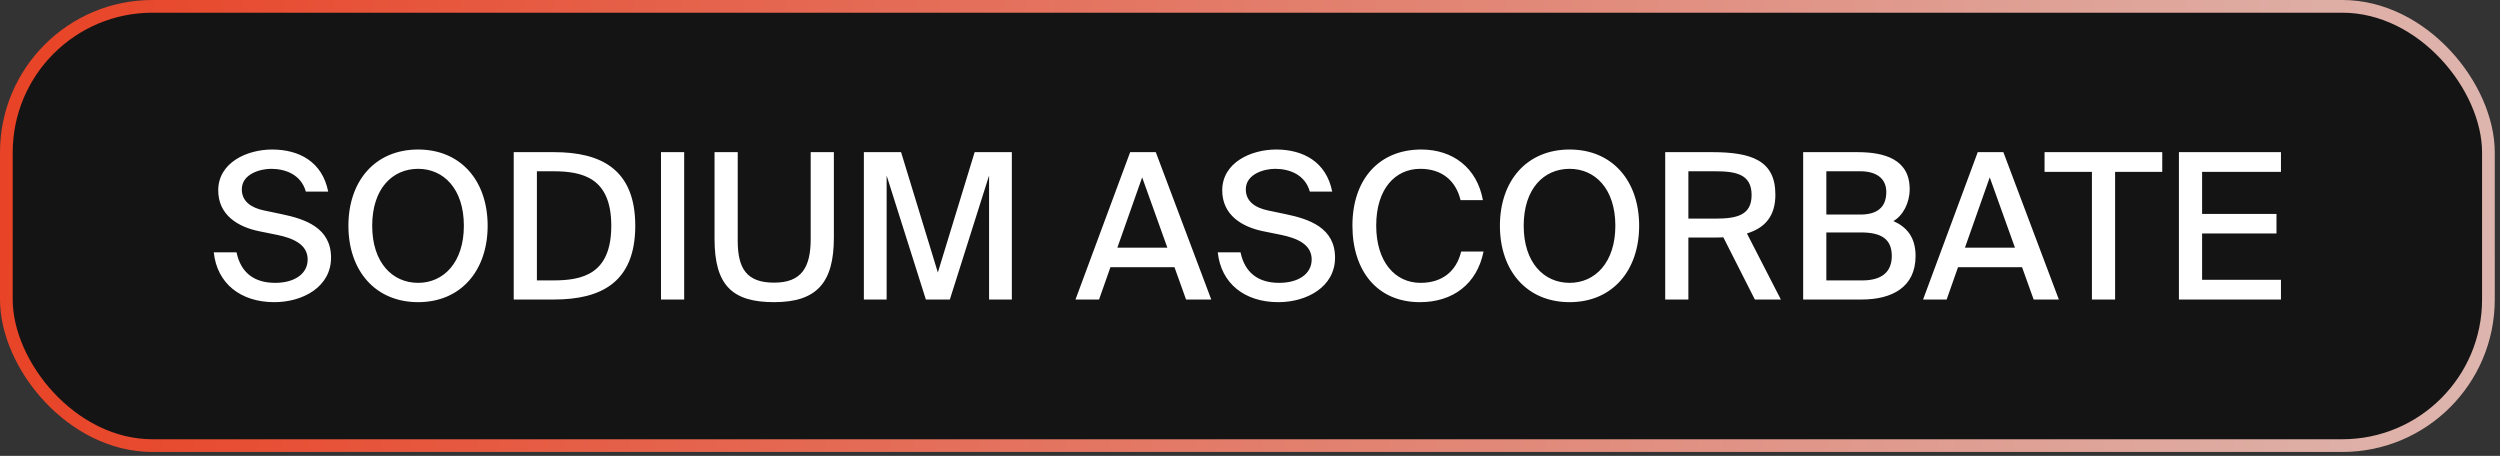
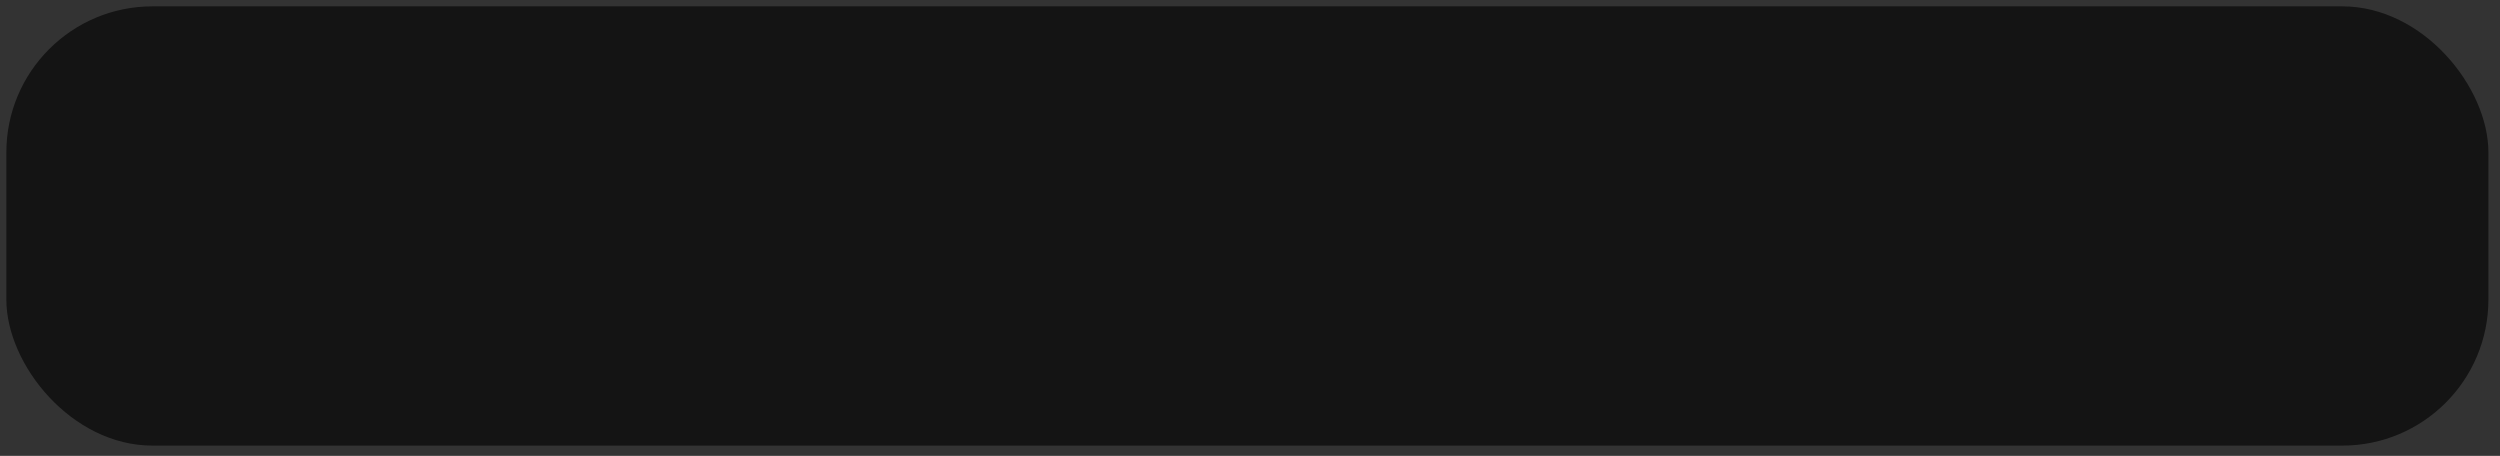
<svg xmlns="http://www.w3.org/2000/svg" width="170" height="31" viewBox="0 0 170 31" fill="none">
  <rect x="0" y="0" width="170" height="31" fill="#333333" stroke="none" />
  <rect x="0.432" y="0.432" width="168.78" height="29.869" rx="9.934" fill="#141414" />
-   <rect x="0.432" y="0.432" width="168.78" height="29.869" rx="9.934" stroke="url(#paint0_linear_879_5484)" stroke-width="0.864" />
-   <path d="M18.848 15.972L17.618 15.723C16.194 15.433 14.84 14.631 14.84 12.945C14.84 11.051 16.802 10.167 18.502 10.167C20.355 10.167 21.916 11.01 22.317 13.028H20.797C20.465 11.853 19.387 11.48 18.433 11.48C17.701 11.48 16.443 11.825 16.443 12.876C16.443 13.705 17.093 14.133 17.963 14.313L19.152 14.562C20.755 14.894 22.511 15.488 22.511 17.52C22.511 19.51 20.59 20.547 18.654 20.547C16.346 20.547 14.757 19.261 14.536 17.16H16.084C16.374 18.543 17.286 19.234 18.71 19.234C20.023 19.234 20.921 18.626 20.921 17.644C20.921 16.608 19.912 16.193 18.848 15.972ZM25.309 15.35C25.309 17.852 26.678 19.234 28.433 19.234C30.161 19.234 31.543 17.852 31.543 15.35C31.543 12.834 30.161 11.48 28.433 11.48C26.678 11.48 25.309 12.834 25.309 15.35ZM33.16 15.35C33.16 18.404 31.336 20.547 28.433 20.547C25.517 20.547 23.692 18.404 23.692 15.35C23.692 12.295 25.517 10.167 28.433 10.167C31.336 10.167 33.16 12.295 33.16 15.35ZM41.567 15.35C41.567 12.074 39.605 11.646 37.6 11.646H36.509V19.068H37.6C39.605 19.068 41.567 18.653 41.567 15.35ZM34.933 10.346H37.67C40.849 10.346 43.198 11.494 43.198 15.35C43.198 19.22 40.849 20.367 37.67 20.367H34.933V10.346ZM46.524 10.346V20.367H44.948V10.346H46.524ZM48.589 10.346H50.165V16.359C50.165 18.252 50.759 19.22 52.639 19.22C54.519 19.22 55.127 18.169 55.127 16.248V10.346H56.703V16.165C56.703 19.206 55.556 20.547 52.639 20.547C49.806 20.547 48.589 19.413 48.589 16.248V10.346ZM64.59 20.367H62.959L60.291 11.936V20.367H58.743V10.346H61.273L63.774 18.529L66.276 10.346H68.805V20.367H67.257V11.936L64.59 20.367ZM73.133 20.367L76.851 10.346H78.593L82.366 20.367H80.652L79.864 18.169H75.51L74.736 20.367H73.133ZM77.667 12.06L75.98 16.843H79.381L77.667 12.06ZM87.12 15.972L85.89 15.723C84.467 15.433 83.112 14.631 83.112 12.945C83.112 11.051 85.075 10.167 86.775 10.167C88.627 10.167 90.189 11.01 90.59 13.028H89.069C88.737 11.853 87.659 11.48 86.706 11.48C85.973 11.48 84.715 11.825 84.715 12.876C84.715 13.705 85.365 14.133 86.236 14.313L87.424 14.562C89.028 14.894 90.783 15.488 90.783 17.52C90.783 19.51 88.862 20.547 86.927 20.547C84.619 20.547 83.029 19.261 82.808 17.16H84.356C84.646 18.543 85.558 19.234 86.982 19.234C88.295 19.234 89.194 18.626 89.194 17.644C89.194 16.608 88.185 16.193 87.12 15.972ZM99.359 17.105H100.88C100.437 19.317 98.793 20.547 96.554 20.547C93.651 20.547 91.965 18.418 91.965 15.336C91.965 12.198 93.775 10.167 96.65 10.167C98.793 10.167 100.437 11.411 100.838 13.608H99.318C99 12.295 98.06 11.48 96.581 11.48C94.881 11.48 93.582 12.834 93.582 15.336C93.582 17.81 94.867 19.234 96.595 19.234C98.088 19.234 99.041 18.432 99.359 17.105ZM103.611 15.35C103.611 17.852 104.979 19.234 106.735 19.234C108.462 19.234 109.844 17.852 109.844 15.35C109.844 12.834 108.462 11.48 106.735 11.48C104.979 11.48 103.611 12.834 103.611 15.35ZM111.462 15.35C111.462 18.404 109.637 20.547 106.735 20.547C103.818 20.547 101.994 18.404 101.994 15.35C101.994 12.295 103.818 10.167 106.735 10.167C109.637 10.167 111.462 12.295 111.462 15.35ZM119.33 20.367L117.187 16.138C116.98 16.151 116.759 16.151 116.538 16.151H114.81V20.367H113.234V10.346H116.413C119.109 10.346 120.726 10.913 120.726 13.235C120.726 14.673 120.048 15.488 118.791 15.875L121.099 20.367H119.33ZM116.593 11.646H114.81V14.866H116.621C118.1 14.866 119.109 14.645 119.109 13.263C119.109 11.825 118.017 11.646 116.593 11.646ZM122.615 20.367V10.346H126.306C128.144 10.346 129.858 10.83 129.858 12.862C129.858 13.802 129.402 14.659 128.752 15.032C129.651 15.433 130.259 16.124 130.259 17.409C130.259 19.538 128.642 20.367 126.596 20.367H122.615ZM124.191 15.806V19.068H126.637C127.978 19.068 128.642 18.474 128.642 17.409C128.642 16.304 127.992 15.806 126.555 15.806H124.191ZM124.191 11.646V14.59H126.499C127.591 14.59 128.268 14.147 128.268 13.055C128.268 12.102 127.55 11.646 126.499 11.646H124.191ZM130.769 20.367L134.487 10.346H136.229L140.002 20.367H138.288L137.5 18.169H133.146L132.372 20.367H130.769ZM135.303 12.06L133.616 16.843H137.017L135.303 12.06ZM142.251 20.367V11.687H139.03V10.346H147.033V11.687H143.827V20.367H142.251ZM148.167 20.367V10.346H155.105V11.687H149.743V14.548H154.801V15.875H149.743V19.026H155.105V20.367H148.167Z" fill="white" />
  <defs>
    <linearGradient id="paint0_linear_879_5484" x1="-1.10907e-07" y1="15.366" x2="203.813" y2="27.212" gradientUnits="userSpaceOnUse">
      <stop stop-color="#E84326" />
      <stop offset="1" stop-color="#DBCDCA" />
    </linearGradient>
  </defs>
</svg>